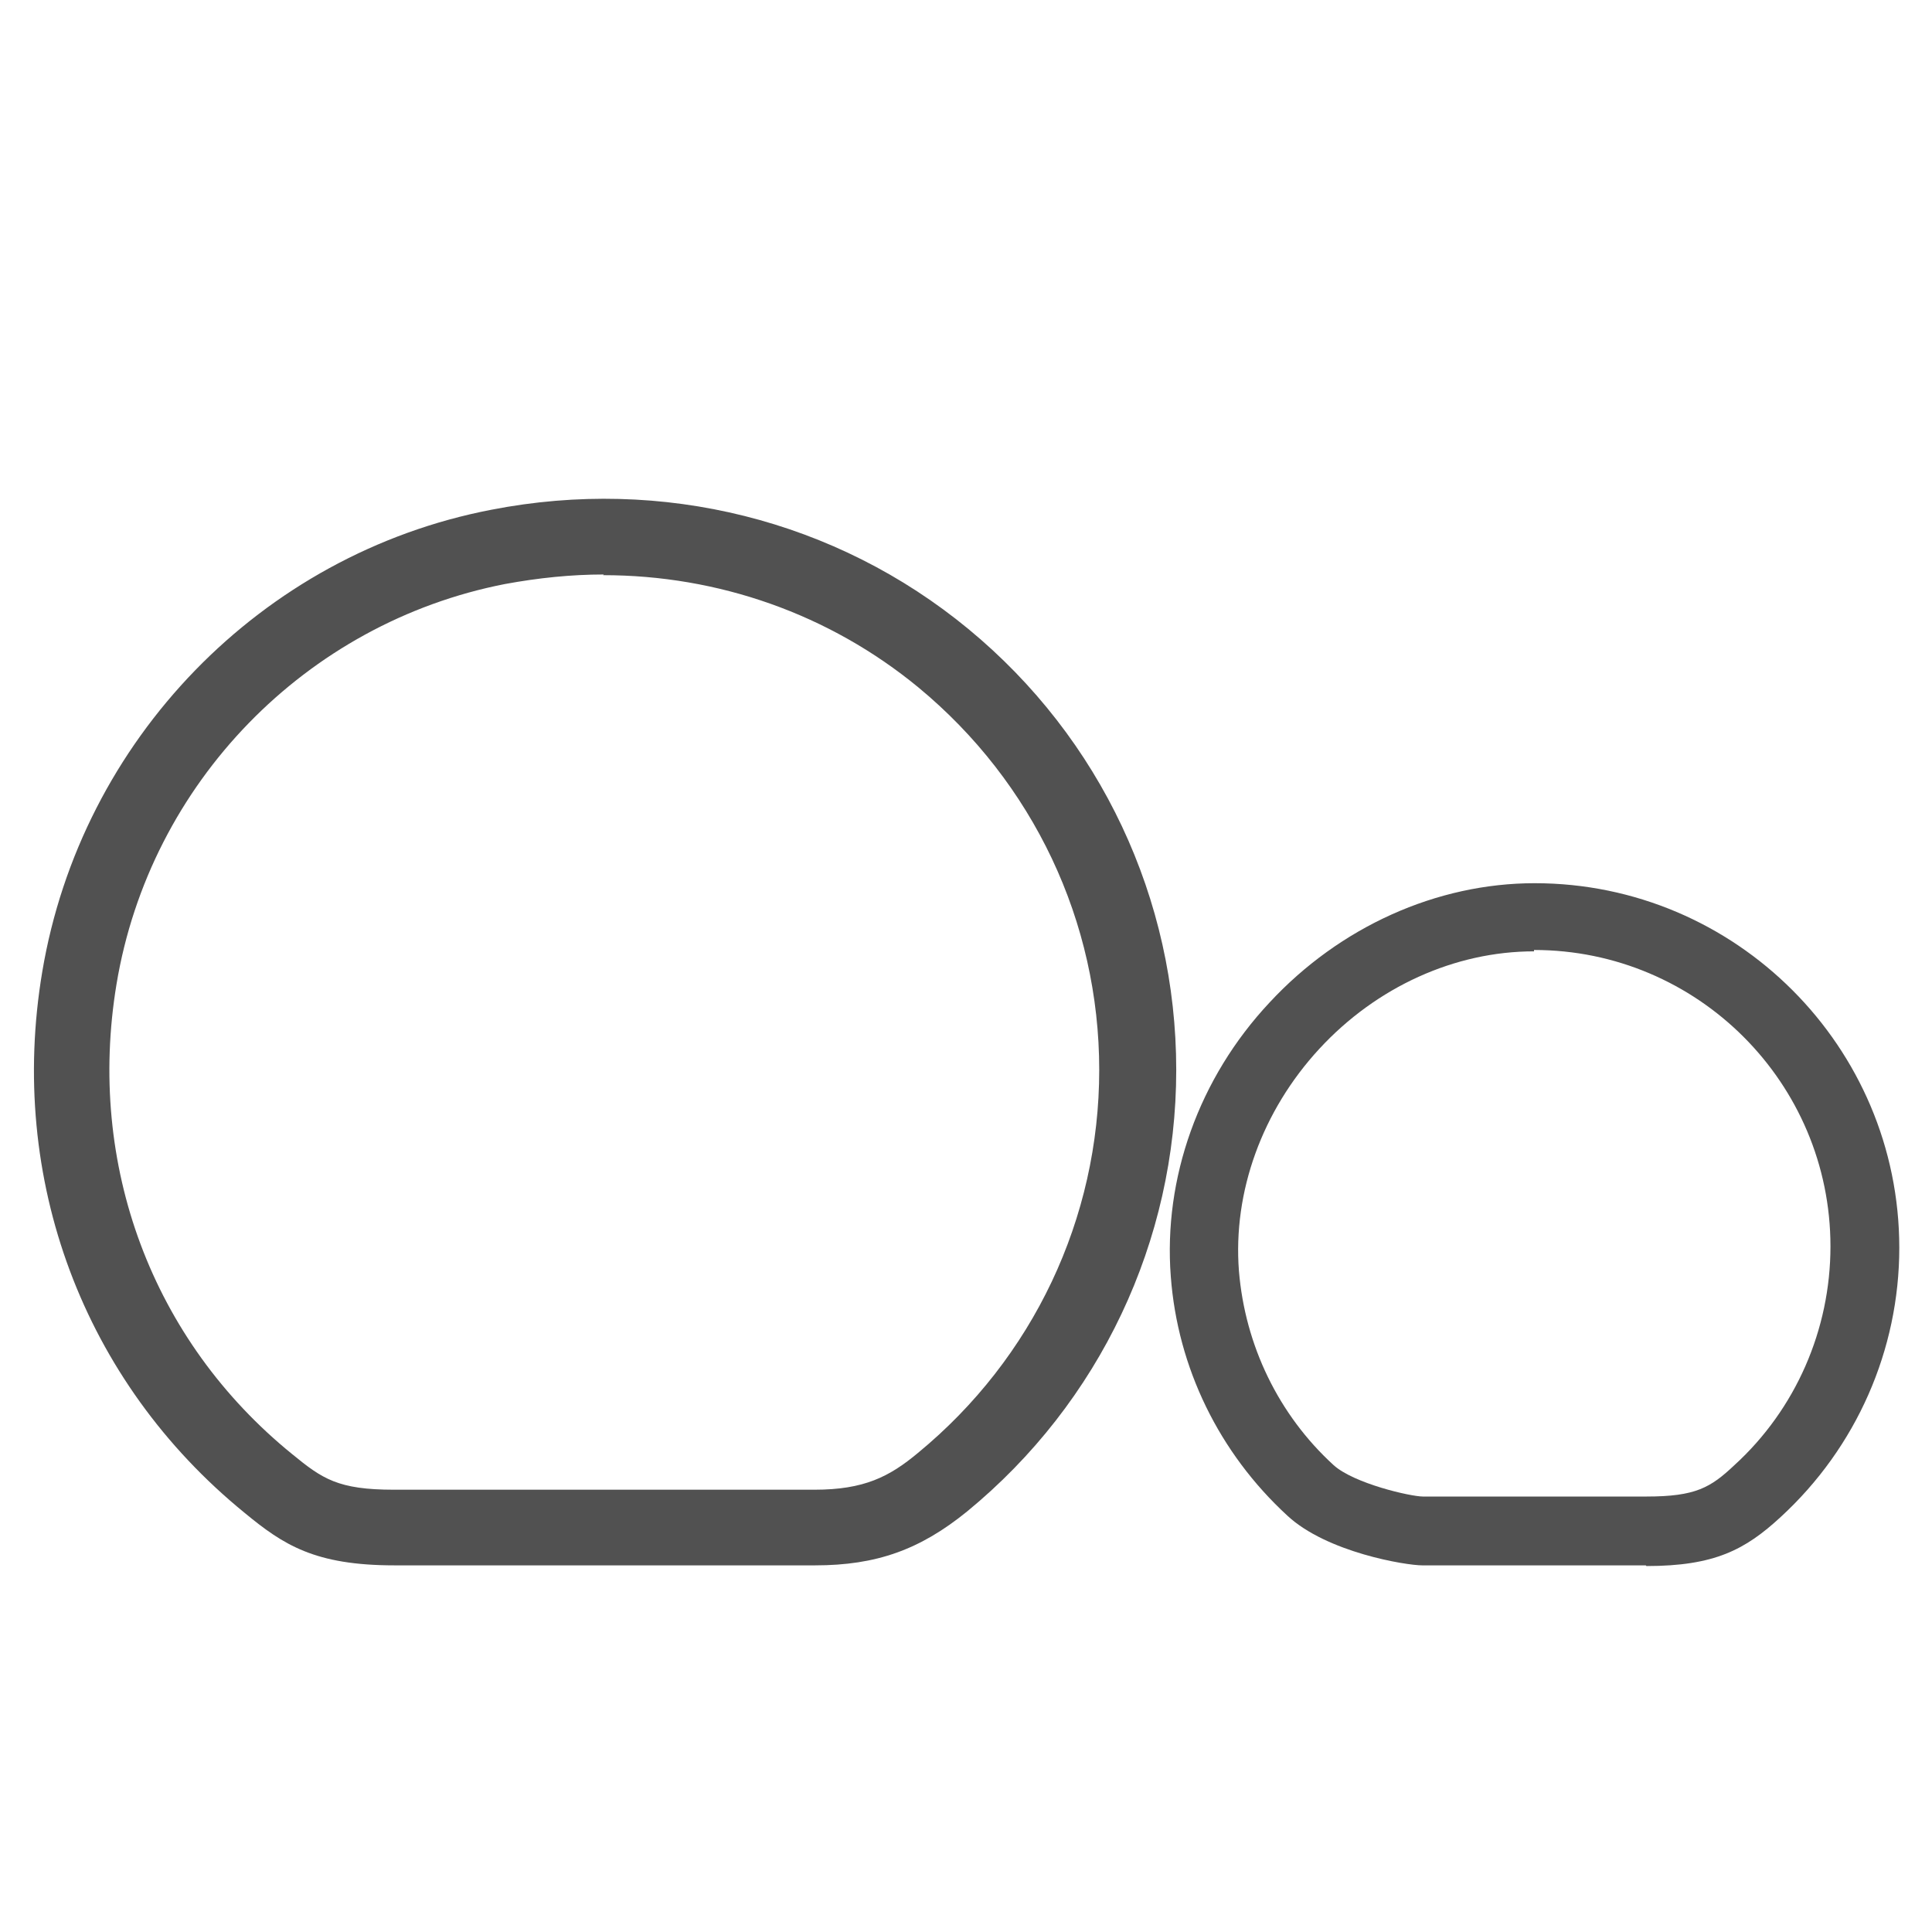
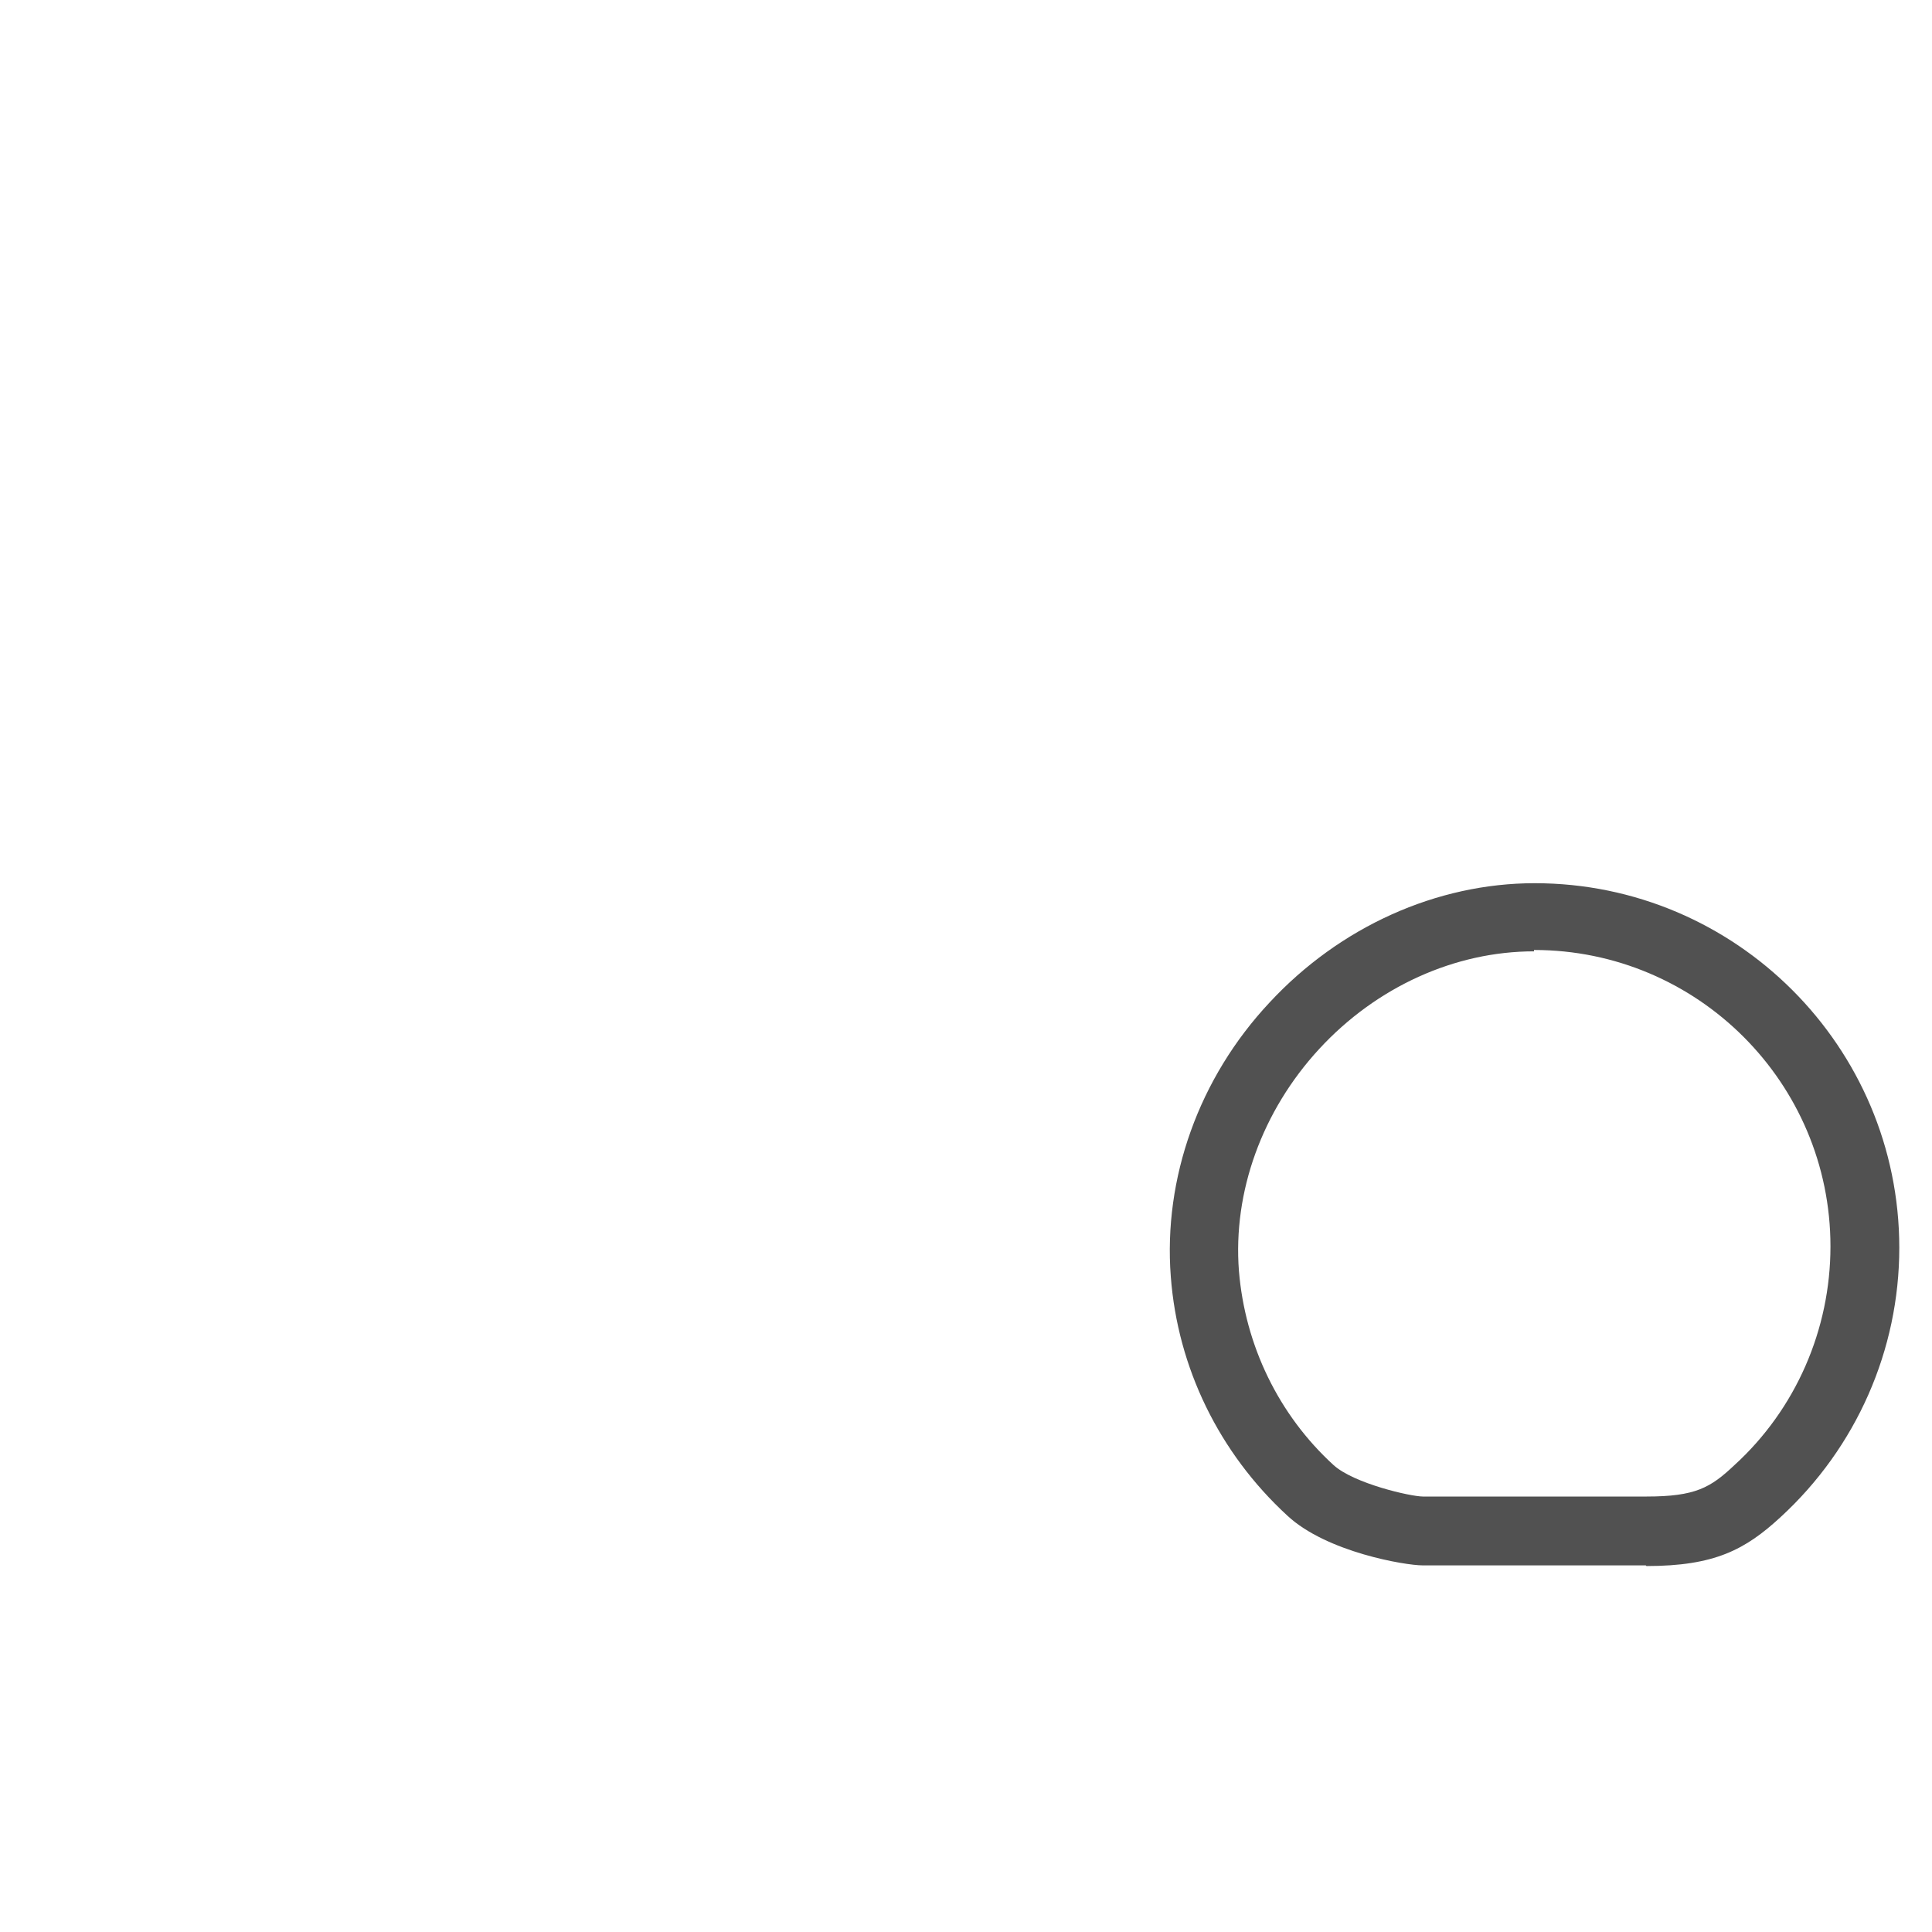
<svg xmlns="http://www.w3.org/2000/svg" viewBox="0 0 28.35 28.35" data-sanitized-data-name="Capa 1" data-name="Capa 1" id="Capa_1">
  <defs>
    <style>
      .cls-1 {
        fill: #515151;
        stroke-width: 0px;
      }
    </style>
  </defs>
-   <path d="M11.96,22.97h-6.17c-1.17,0-1.63-.3-2.2-.77C1.22,20.27.11,17.3.62,14.26c.57-3.4,3.21-6.13,6.59-6.78,2.51-.49,5.06.15,7,1.75,1.94,1.6,3.05,3.96,3.05,6.47s-1.12,4.88-3.07,6.48c-.69.56-1.33.79-2.23.79ZM8.86,8.43c-.48,0-.96.05-1.45.14h0c-2.92.57-5.21,2.92-5.7,5.87-.44,2.65.52,5.23,2.58,6.9.44.36.67.52,1.49.52h6.17c.73,0,1.1-.19,1.52-.54,1.69-1.39,2.66-3.44,2.66-5.62s-.97-4.22-2.65-5.61c-1.31-1.08-2.94-1.65-4.63-1.65Z" class="cls-1" />
  <path d="M24.15,22.97h-3.28c-.24,0-1.4-.19-1.98-.73-1-.92-1.61-2.17-1.71-3.51-.11-1.44.41-2.91,1.45-4.02,1.03-1.11,2.45-1.75,3.89-1.75h0c2.95,0,5.35,2.4,5.35,5.35,0,1.5-.63,2.93-1.74,3.95-.52.48-.97.72-1.97.72ZM22.51,13.96c-1.16,0-2.31.52-3.15,1.43-.84.91-1.27,2.1-1.18,3.26.09,1.09.58,2.11,1.39,2.85.3.27,1.13.46,1.31.46h3.28c.72,0,.94-.13,1.29-.46.9-.82,1.41-1.99,1.41-3.21,0-2.4-1.95-4.35-4.35-4.35h0Z" class="cls-1" />
</svg>